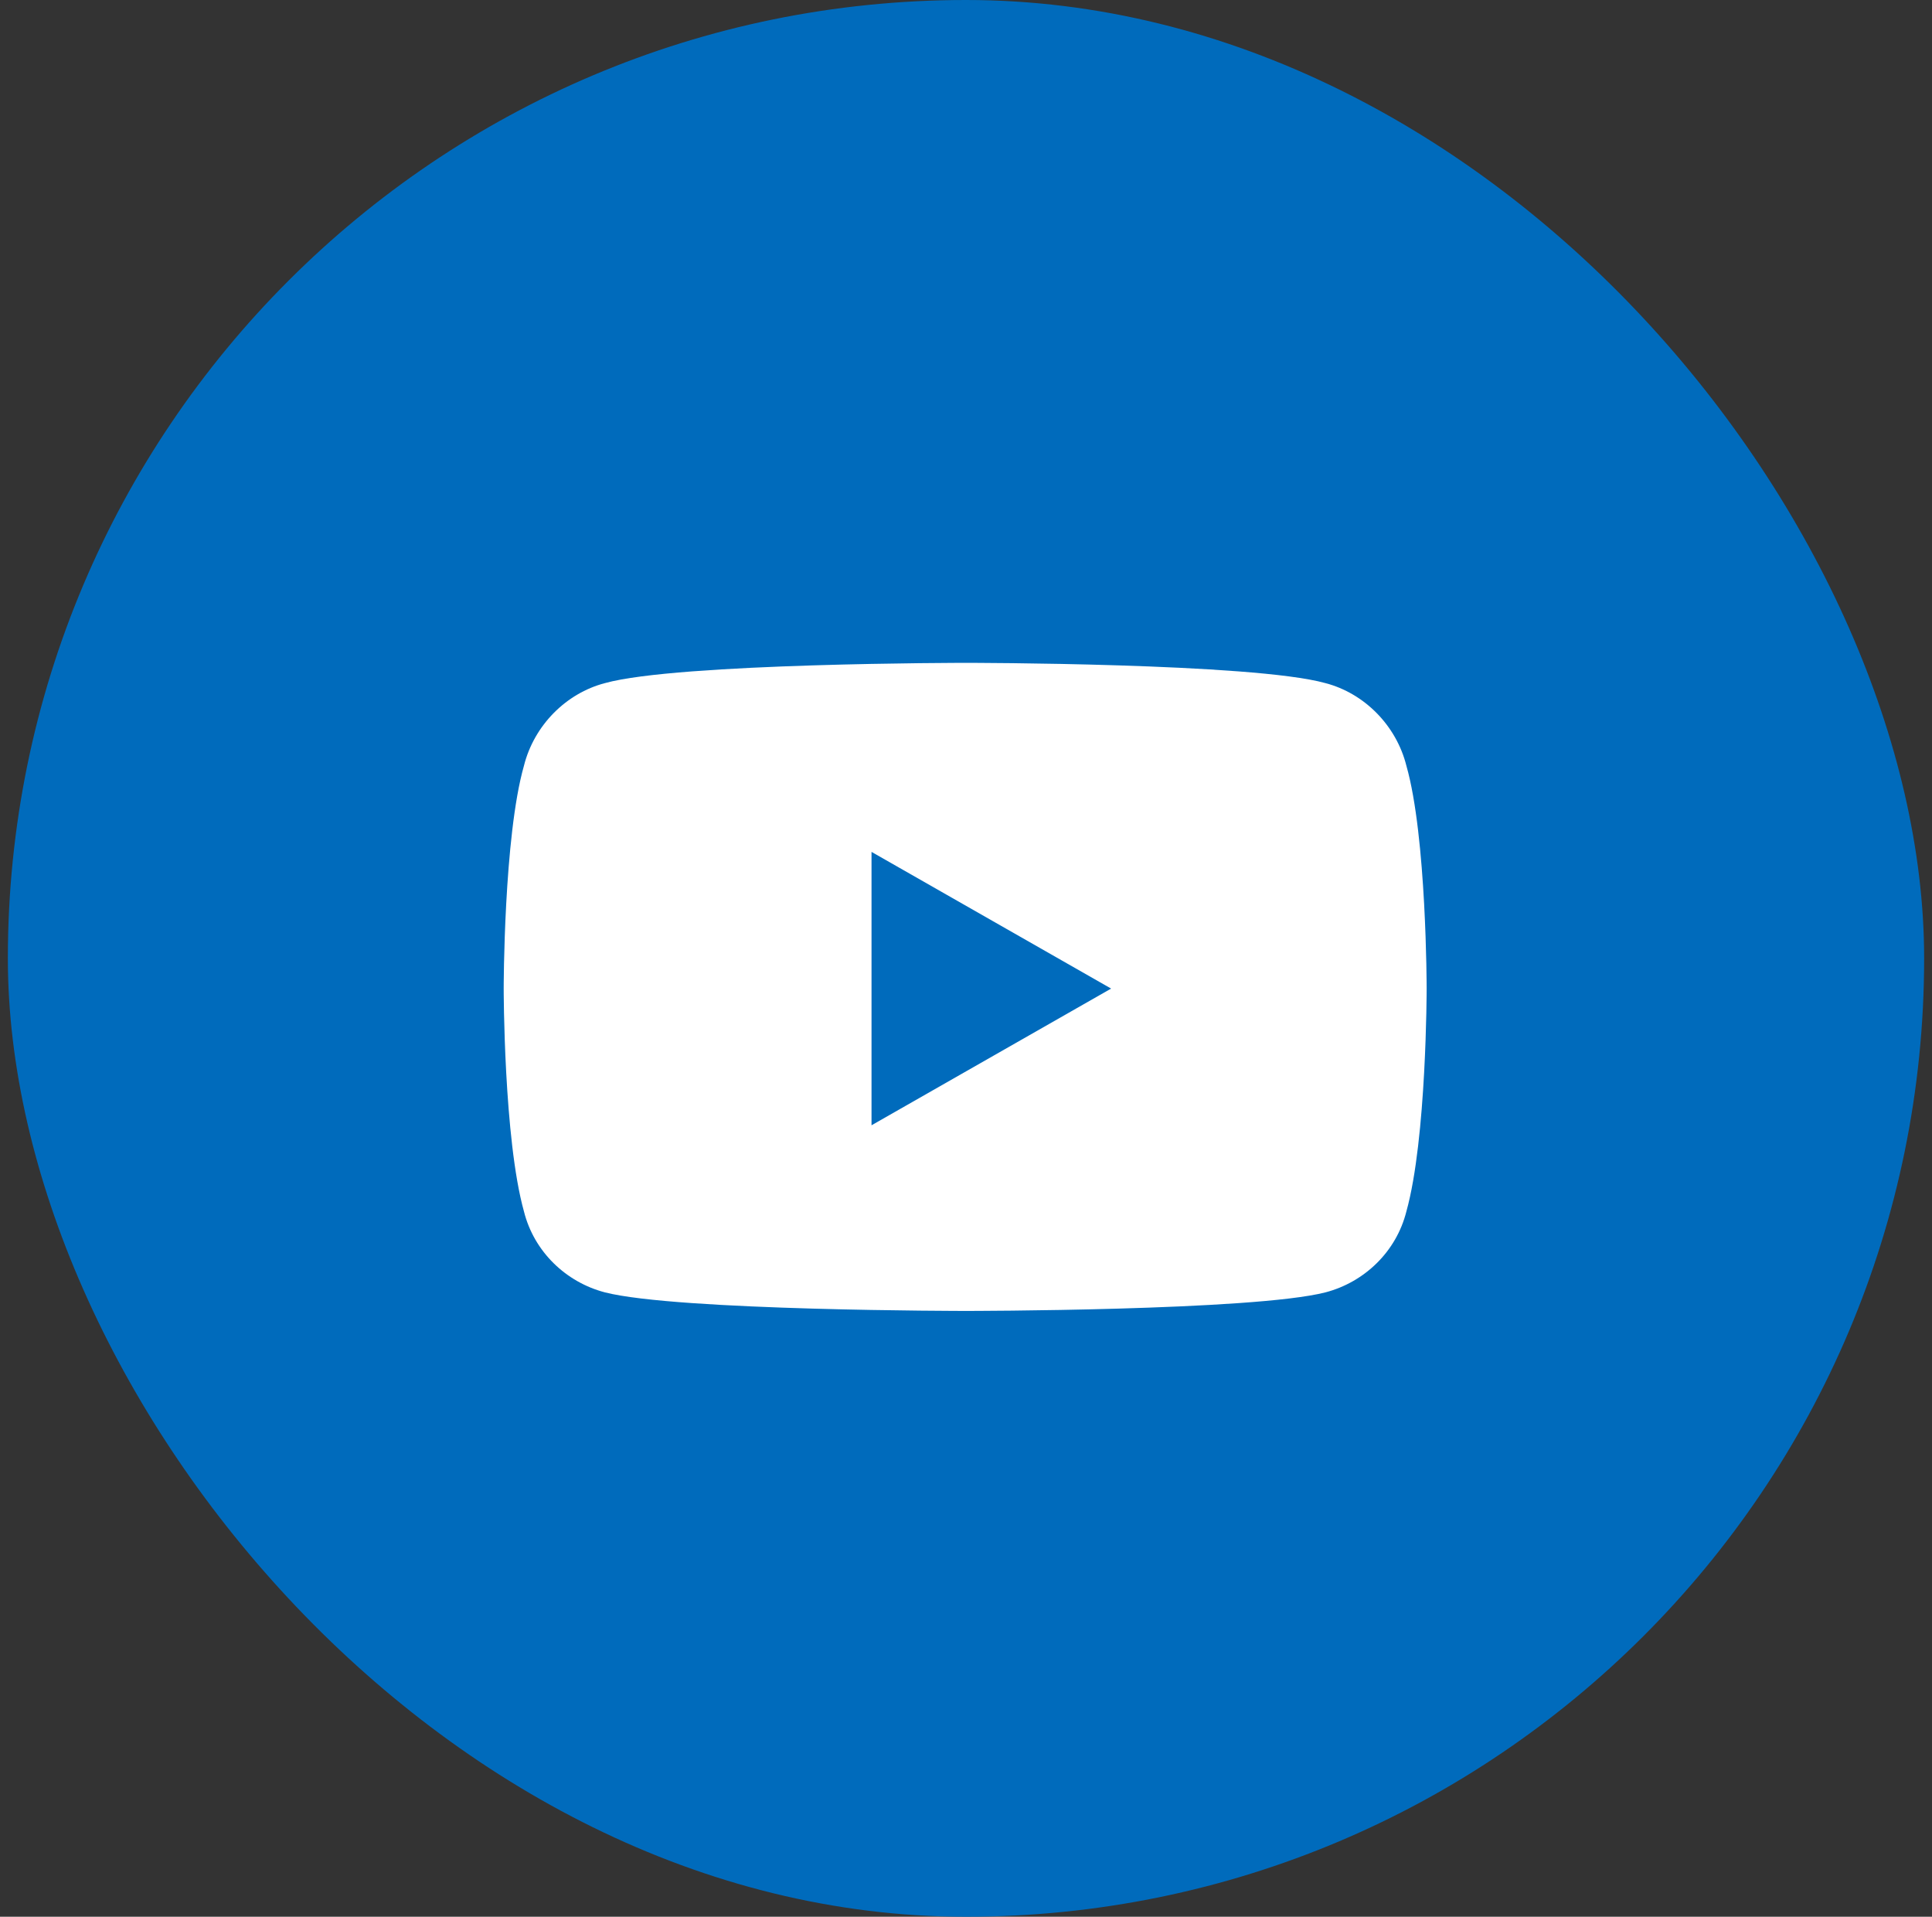
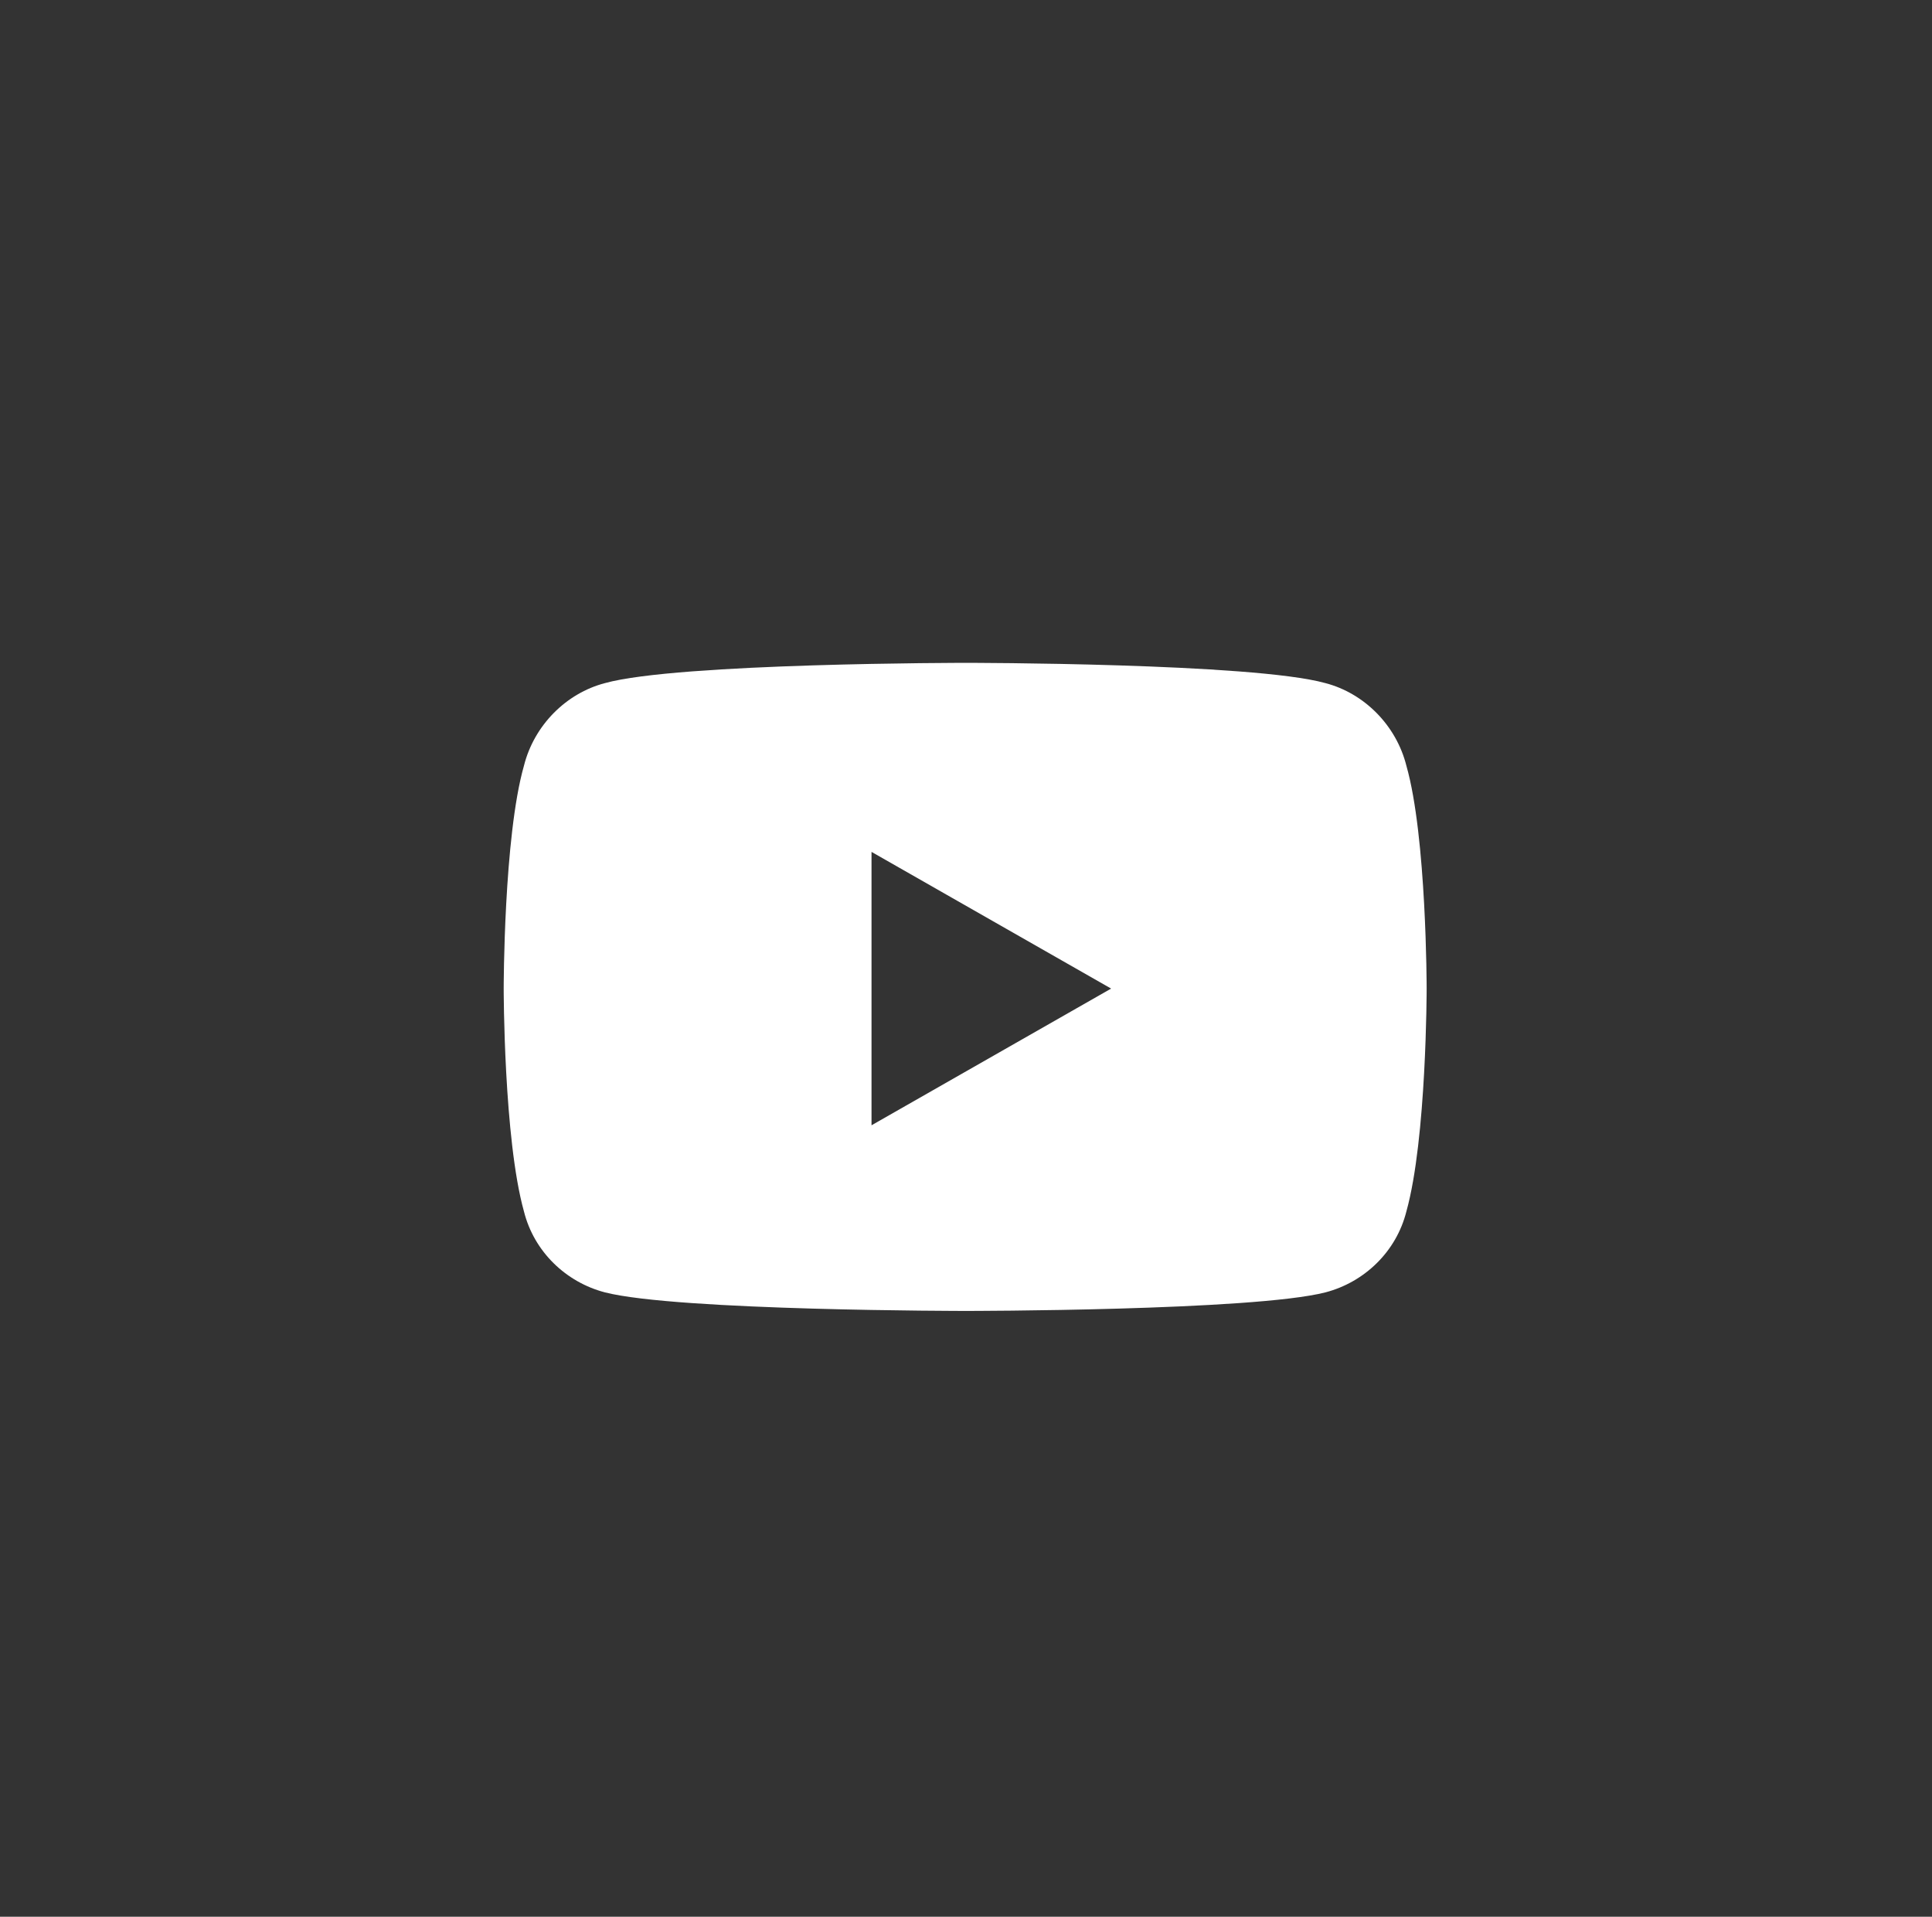
<svg xmlns="http://www.w3.org/2000/svg" width="123" height="122" viewBox="0 0 123 122" fill="none">
  <rect x="0" y="0" width="123" height="122" fill="#333333" stroke="none" />
-   <rect x="0.5" width="122" height="122" rx="61" fill="#006BBC" />
  <path d="M89.538 48.743C90.827 53.255 90.827 62.923 90.827 62.923C90.827 62.923 90.827 72.483 89.538 77.103C88.893 79.681 86.852 81.614 84.382 82.259C79.763 83.44 61.501 83.44 61.501 83.44C61.501 83.44 43.132 83.44 38.513 82.259C36.042 81.614 34.001 79.681 33.356 77.103C32.067 72.483 32.067 62.923 32.067 62.923C32.067 62.923 32.067 53.255 33.356 48.743C34.001 46.165 36.042 44.124 38.513 43.48C43.132 42.19 61.501 42.19 61.501 42.19C61.501 42.19 79.763 42.19 84.382 43.48C86.852 44.124 88.893 46.165 89.538 48.743ZM55.485 71.624L70.739 62.923L55.485 54.222V71.624Z" fill="white" />
</svg>